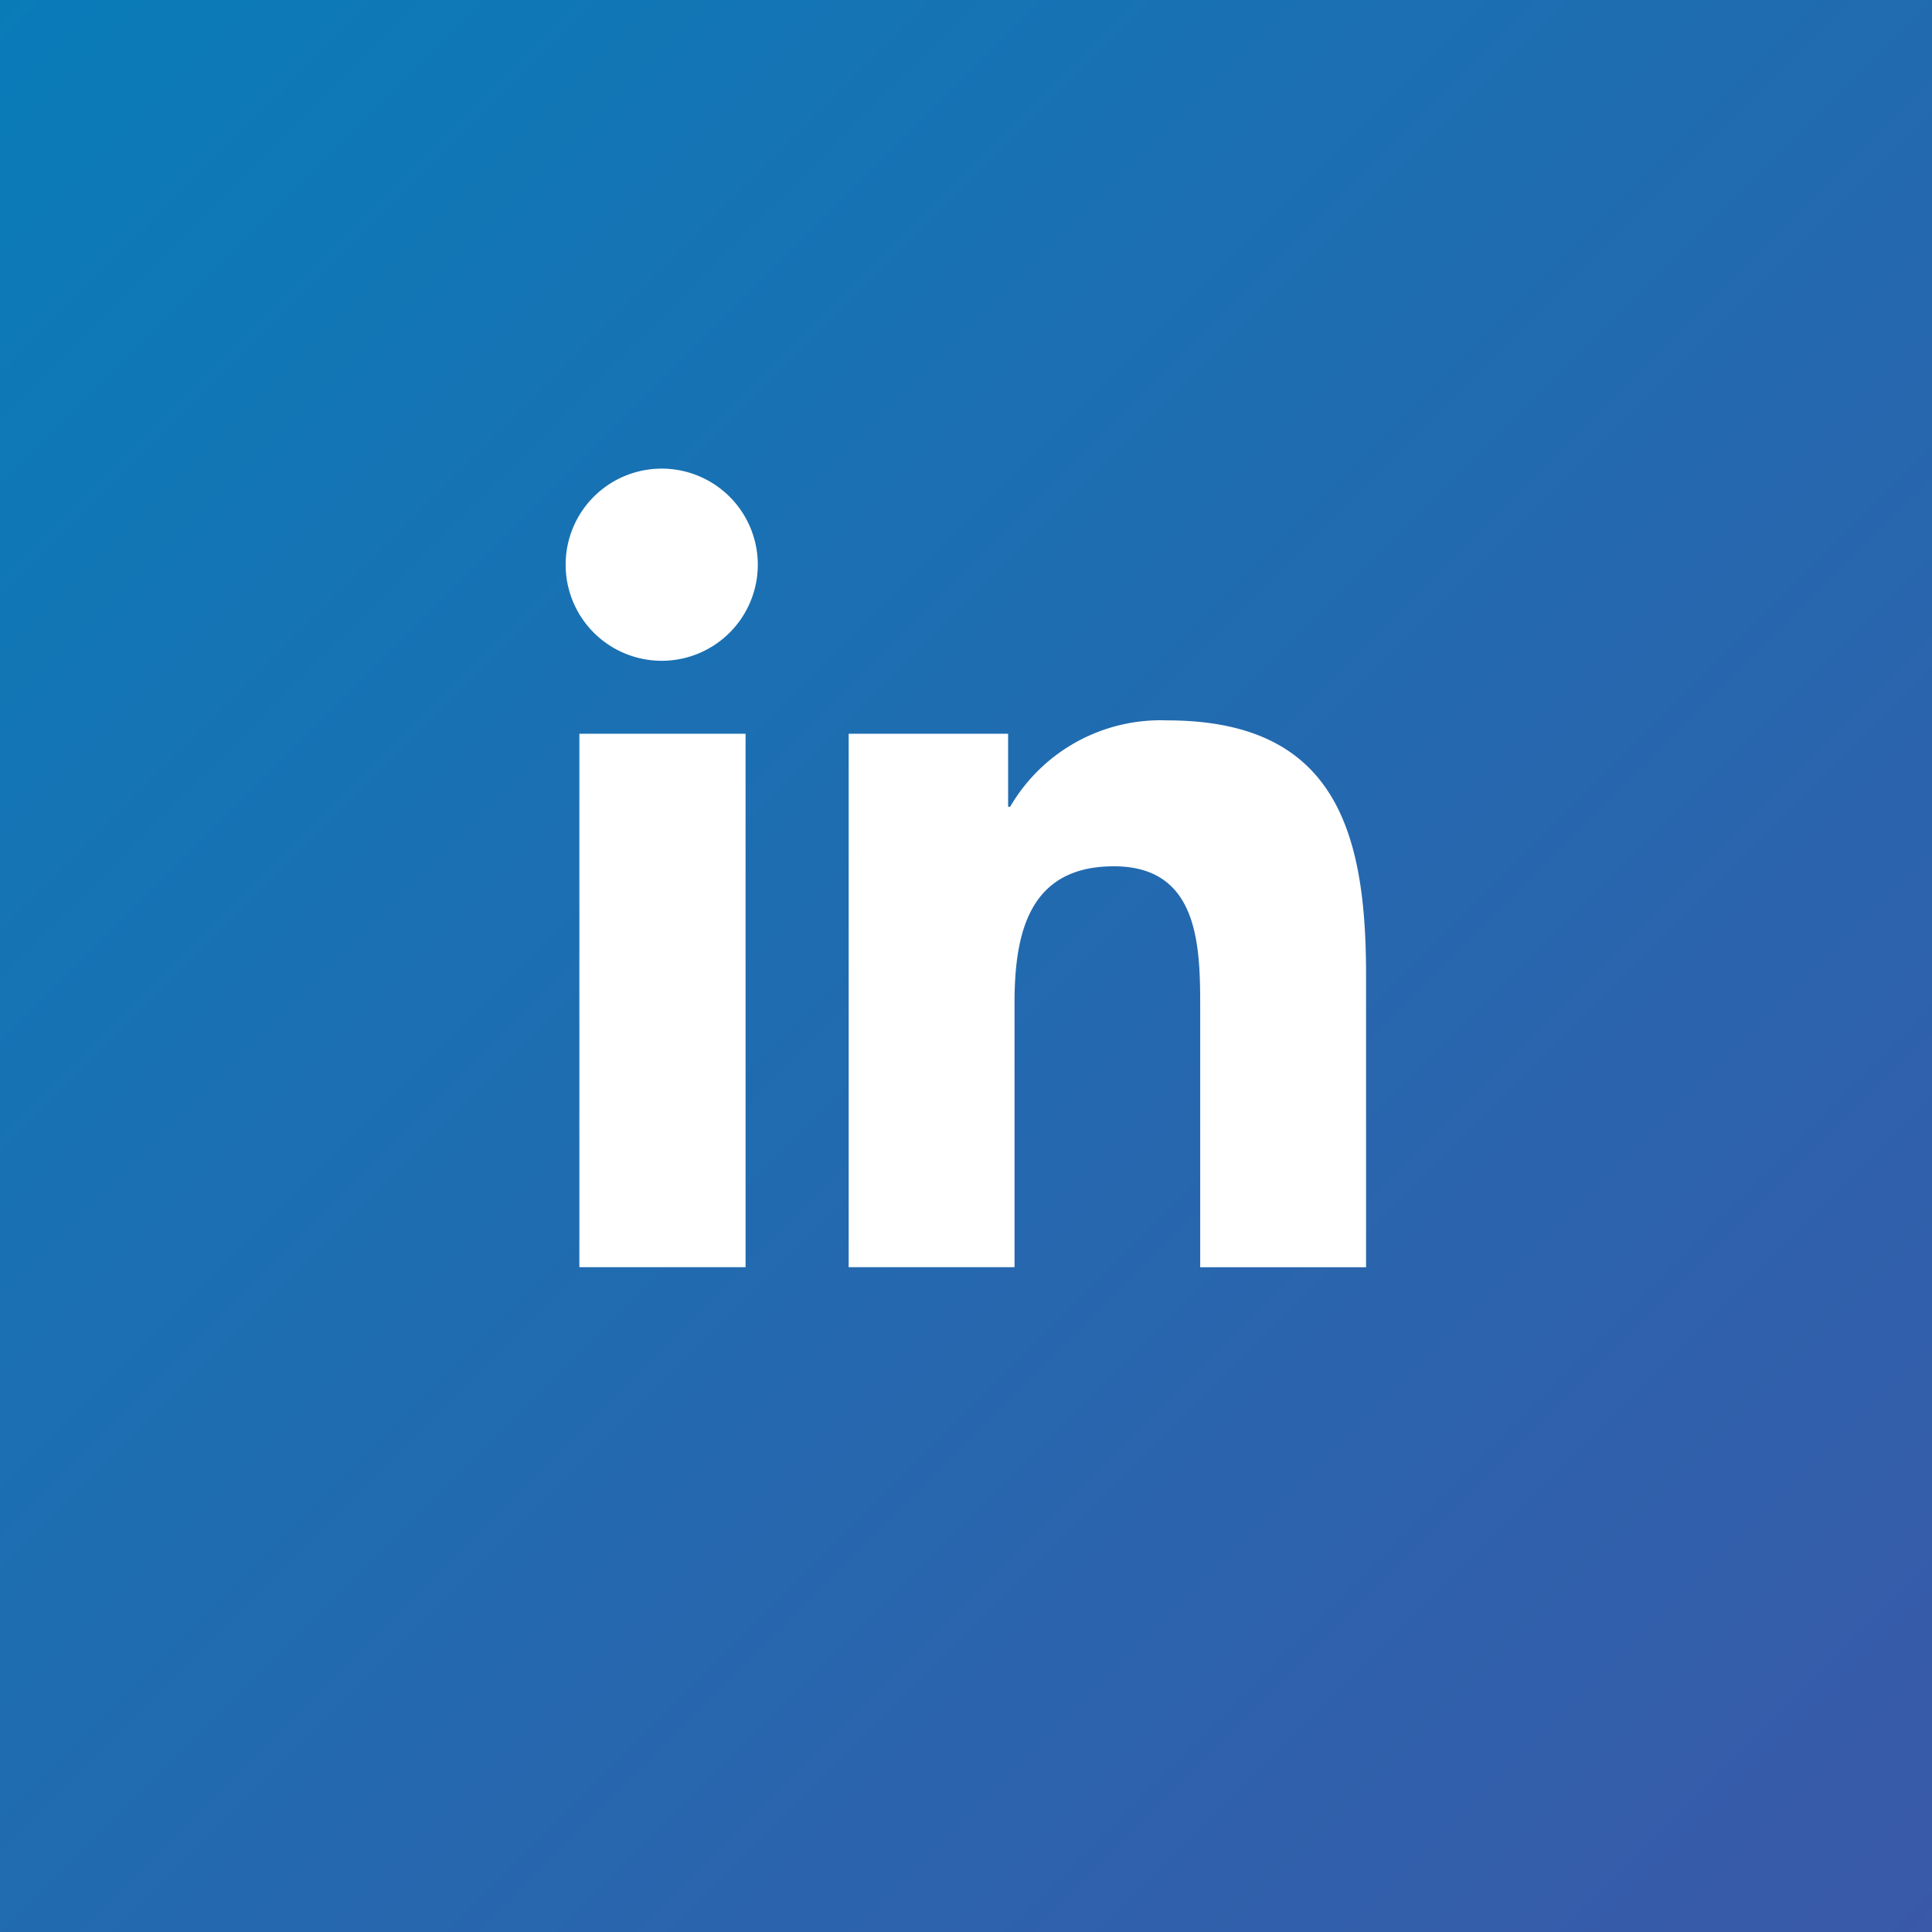
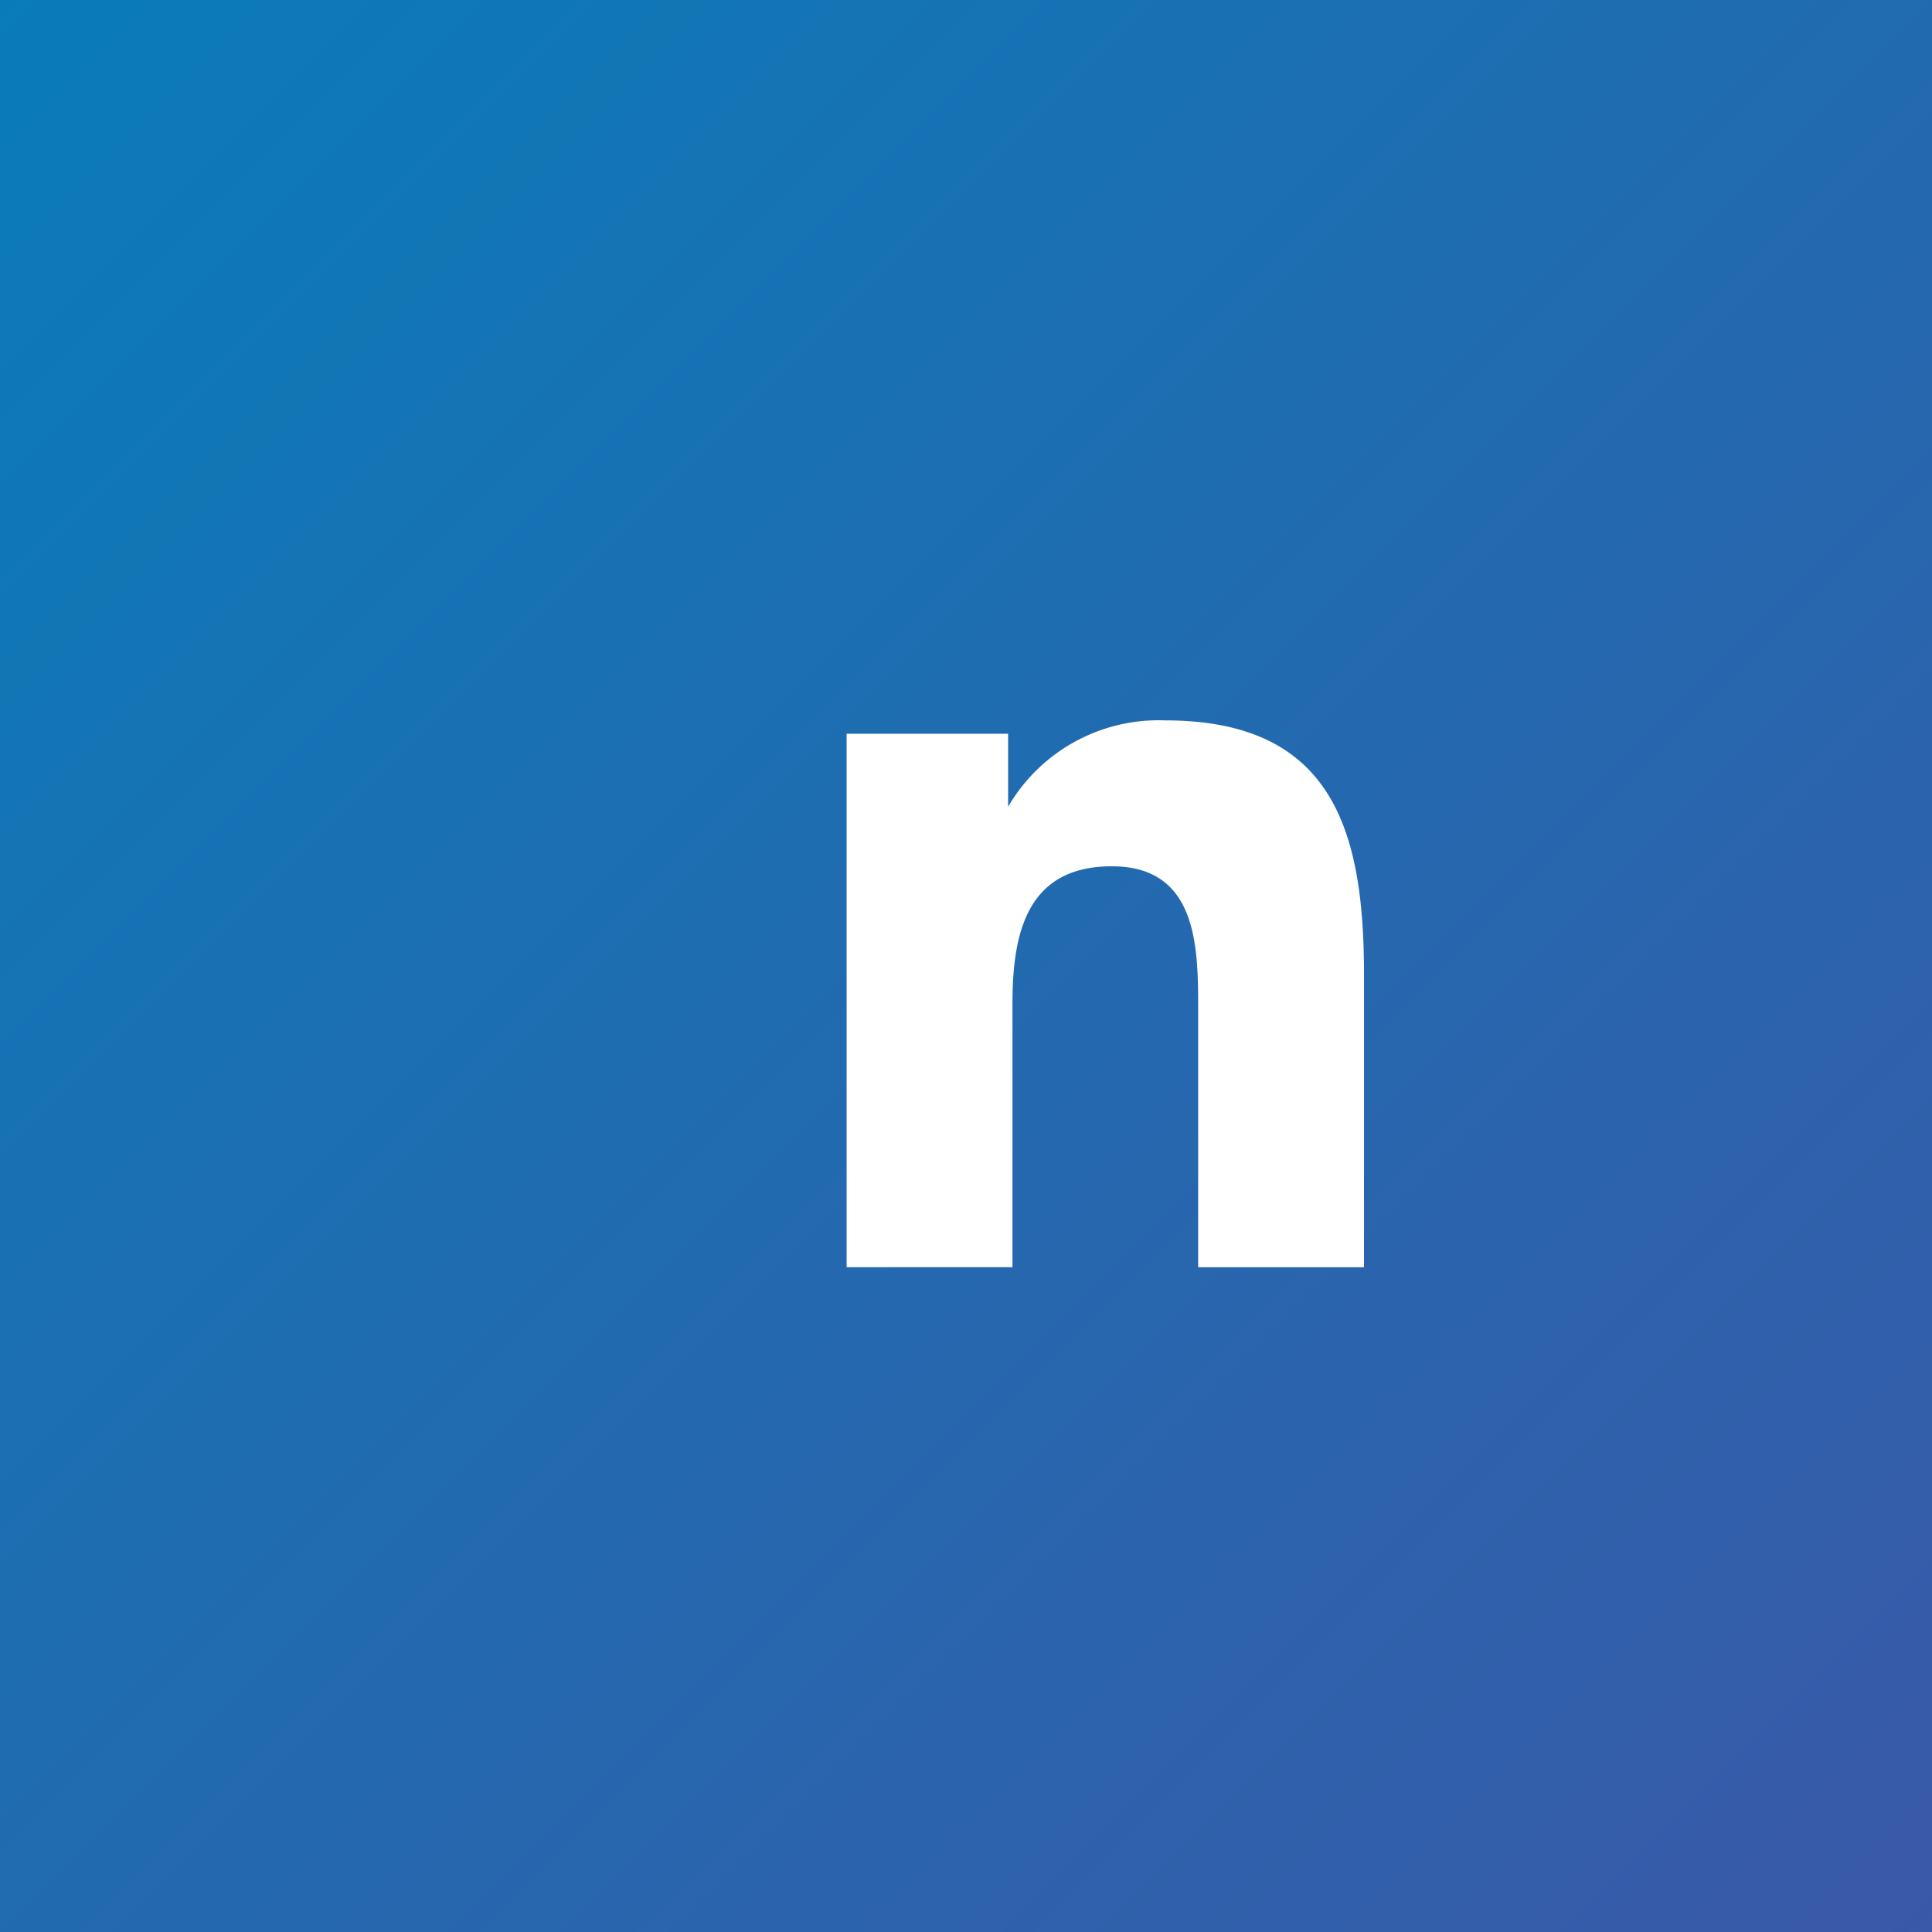
<svg xmlns="http://www.w3.org/2000/svg" width="50.09" height="50.09" viewBox="0 0 50.09 50.09">
  <rect x="0" y="0" width="50.09" height="50.09" fill="#333333" stroke="none" />
  <defs>
    <linearGradient id="linear-gradient" x2="1" y2="1" gradientUnits="objectBoundingBox">
      <stop offset="0" stop-color="#097cb8" />
      <stop offset="1" stop-color="#3a59a8" />
    </linearGradient>
  </defs>
  <g id="Group_620" data-name="Group 620" transform="translate(-264.119 -8.98)">
    <rect id="Rectangle_2800" data-name="Rectangle 2800" width="50.09" height="50.09" transform="translate(264.119 8.98)" fill="url(#linear-gradient)" />
-     <path id="Path_14141" data-name="Path 14141" d="M252.1,18.433h4.309V32.264H252.1Zm2.144-6.873a2.491,2.491,0,1,1-2.5,2.491,2.489,2.489,0,0,1,2.5-2.491" transform="translate(27.04 9.57)" fill="#fff" />
-     <path id="Path_14142" data-name="Path 14142" d="M258.74,18.117h4.12v1.892h.053a4.514,4.514,0,0,1,4.067-2.239c4.351,0,5.16,2.859,5.16,6.59v7.588h-4.3V25.221c0-1.608-.032-3.668-2.239-3.668s-2.575,1.745-2.575,3.552v6.842h-4.3V18.117Z" transform="translate(27.396 9.887)" fill="#fff" />
+     <path id="Path_14142" data-name="Path 14142" d="M258.74,18.117h4.12v1.892a4.514,4.514,0,0,1,4.067-2.239c4.351,0,5.16,2.859,5.16,6.59v7.588h-4.3V25.221c0-1.608-.032-3.668-2.239-3.668s-2.575,1.745-2.575,3.552v6.842h-4.3V18.117Z" transform="translate(27.396 9.887)" fill="#fff" />
  </g>
</svg>